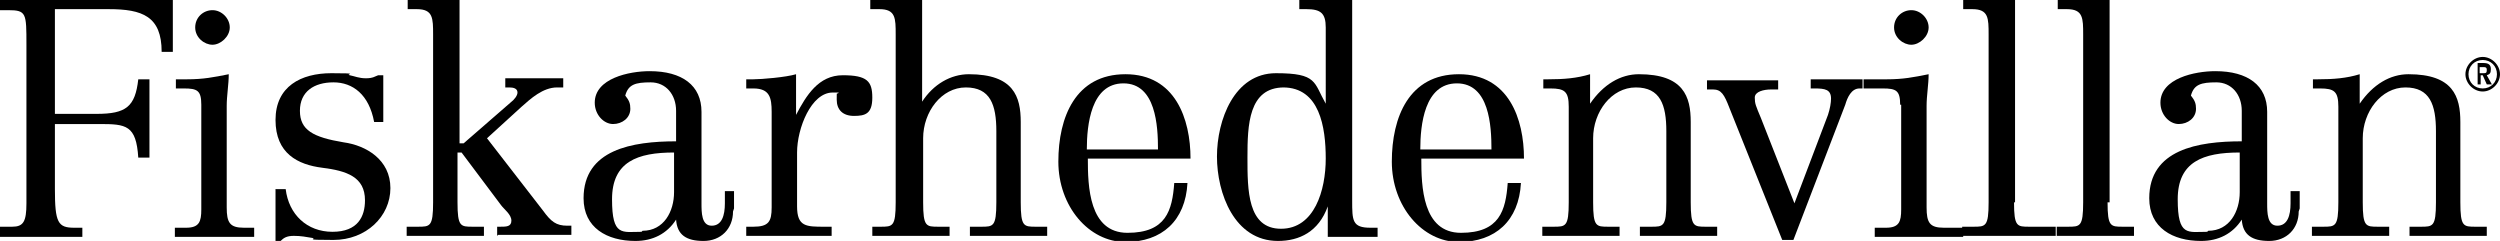
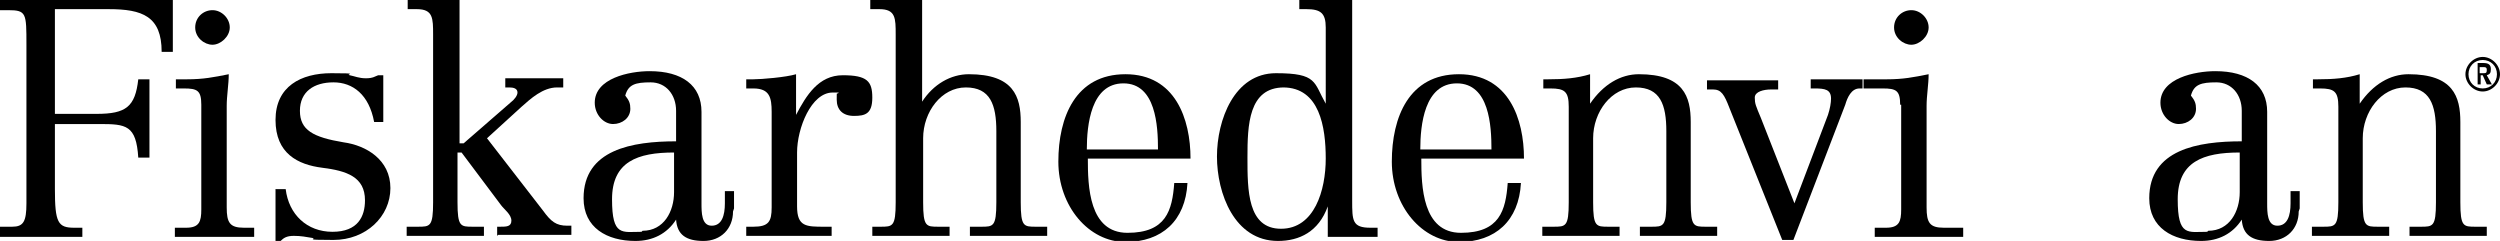
<svg xmlns="http://www.w3.org/2000/svg" id="Layer_1" version="1.1" viewBox="0 0 245.9 23.7">
  <path d="M0,22.3h1.2c1.1,0,1.4-.5,1.4-2.3V4.4c0-3.1,0-3.4-1.8-3.4h-.8V0h17v5.1h-1.1c0-3.5-1.9-4.2-5.2-4.2h-5.3v10.3h4.1c2.9,0,3.8-.7,4.1-3.4h1.1v7.7h-1.1c-.2-3.2-1.2-3.3-3.8-3.3h-4.4v6.4c0,3.3.3,3.8,1.9,3.8h.8v.9H0v-.9Z" />
  <path d="M20.9,1c.9,0,1.7.8,1.7,1.7s-.9,1.7-1.7,1.7-1.7-.7-1.7-1.7.8-1.7,1.7-1.7M19.8,10.3c0-1.4-.4-1.6-1.7-1.6h-.8v-.9h1.1c1.6,0,2.6-.2,4.1-.5,0,1-.2,2.1-.2,3.1v10c0,1.5.3,2,1.7,2h1v.9h-7.8v-.9h1.1c1.3,0,1.5-.6,1.5-1.8v-10.3Z" />
  <path d="M27.2,18.6h.9c.3,2.5,2.1,4.2,4.6,4.2s3.2-1.5,3.2-3.1c0-2.3-1.8-2.9-4.2-3.2-2.4-.3-4.6-1.4-4.6-4.7s2.5-4.6,5.5-4.6,1.3.1,1.8.2c.5.1.9.3,1.6.3s.9-.2,1.2-.3h.5v4.6h-.9c-.5-2.7-2.1-3.9-4-3.9s-3.3.9-3.3,2.8,1.3,2.6,4.3,3.1c2.2.3,4.6,1.7,4.6,4.5s-2.4,5.1-5.6,5.1-1.5-.1-2.1-.2c-.6-.1-1.1-.2-1.8-.2s-1,.2-1.3.5h-.5v-5.1Z" />
  <path d="M48.9,23.2v-.9h.3c.6,0,1.1,0,1.1-.6s-.7-1.1-1-1.5l-3.9-5.2h-.4v4.9c0,2.4.3,2.4,1.5,2.4h1.1v.9h-7.6v-.9h1.1c1.2,0,1.5,0,1.5-2.4V3.4c0-1.6,0-2.5-1.6-2.5h-.9V0h5.1v14.1h.4l4.6-4c.4-.3.7-.7.7-1,0-.4-.4-.5-.8-.5h-.4v-.9h5.7v.9h-.6c-1.4,0-2.6,1.1-3.5,1.9l-3.4,3.1,5.5,7.1c.8,1.1,1.3,1.5,2.4,1.5h.4v.9h-7.2Z" />
  <path d="M63.2,22.7c2.1,0,3.1-1.9,3.1-3.8v-3.9c-3.6,0-6.1.9-6.1,4.6s1,3.2,2.9,3.2M72.1,20.8c0,1.7-1.2,2.9-2.9,2.9s-2.6-.6-2.7-2.1h0c-.9,1.4-2.3,2.1-4,2.1-2.8,0-5.1-1.3-5.1-4.2,0-4.8,4.8-5.6,9.1-5.6v-3c0-1.6-1-2.8-2.5-2.8s-2.2.2-2.5,1.3c.4.5.5.8.5,1.3,0,.9-.8,1.5-1.7,1.5s-1.8-.9-1.8-2.1c0-2.4,3.4-3.1,5.4-3.1,3.2,0,5.1,1.4,5.1,4v9c0,.9,0,2.2,1,2.2s1.3-1,1.3-2.2v-1.2h.9v1.7Z" />
  <path d="M73.4,22.3h.7c1.5,0,1.8-.5,1.8-1.9v-9.4c0-1.4-.2-2.3-1.8-2.3h-.7v-.9h.7c.8,0,3.2-.2,4.2-.5v4h0c1-1.9,2.2-3.9,4.6-3.9s2.9.6,2.9,2.2-.7,1.8-1.8,1.8-1.7-.6-1.7-1.6,0-.4.2-.7h-.6c-2.1,0-3.5,3.5-3.5,5.9v5.3c0,2,.9,2,2.7,2h.7v.9h-8.4v-.9Z" />
  <path d="M85.5,22.3h1.1c1.2,0,1.5,0,1.5-2.4V3.4c0-1.6,0-2.5-1.6-2.5h-.9V0h5.1v10h0c1.1-1.7,2.8-2.7,4.6-2.7,4.4,0,5.1,2.2,5.1,4.7v7.9c0,2.4.3,2.4,1.5,2.4h1.1v.9h-7.6v-.9h1.1c1.2,0,1.5,0,1.5-2.4v-7c0-2.6-.6-4.3-3-4.3s-4.2,2.4-4.2,5v6.3c0,2.4.3,2.4,1.5,2.4h1.1v.9h-7.6v-.9Z" />
  <path d="M113.9,14.7c0-2.3-.2-6.5-3.4-6.5s-3.6,4.1-3.6,6.5h6.9ZM107,15.6c0,2.7.1,7.3,3.9,7.3s4.4-2.2,4.6-4.9h1.3c-.2,3.7-2.5,5.8-6.1,5.8s-6.6-3.5-6.6-7.9,1.7-8.6,6.6-8.6,6.4,4.4,6.4,8.3h-10Z" />
  <path d="M126.3,8.6c-3.5,0-3.6,3.7-3.6,6.9s0,7,3.3,7,4.4-3.8,4.4-6.9-.6-7-4.2-7M130.6,20.3h0c-.9,2.5-2.8,3.4-4.9,3.4-4.3,0-6-4.7-6-8.3s1.7-8.2,5.8-8.2,3.7.9,4.9,3h0V2.7c0-1.4-.5-1.8-1.9-1.8h-.7v-.9h5.2v19.7c0,2,0,2.7,1.8,2.7h.7v.9h-4.9v-2.9Z" />
  <path d="M146.7,14.7c0-2.3-.2-6.5-3.4-6.5s-3.6,4.1-3.6,6.5h6.9ZM139.8,15.6c0,2.7.1,7.3,3.9,7.3s4.4-2.2,4.6-4.9h1.3c-.2,3.7-2.5,5.8-6.1,5.8s-6.6-3.5-6.6-7.9,1.7-8.6,6.6-8.6,6.4,4.4,6.4,8.3h-10Z" />
  <path d="M151.5,7.8h.8c1.5,0,2.8-.1,4.1-.5v2.9h0c1.3-1.9,3-2.9,4.8-2.9,4.4,0,5.1,2.2,5.1,4.7v7.9c0,2.4.3,2.4,1.5,2.4h1.1v.9h-7.6v-.9h1.1c1.2,0,1.5,0,1.5-2.4v-7c0-2.6-.6-4.3-3-4.3s-4.2,2.4-4.2,5v6.3c0,2.4.3,2.4,1.5,2.4h1.1v.9h-7.6v-.9h1.1c1.2,0,1.5,0,1.5-2.4v-9.4c0-1.5-.4-1.8-1.8-1.8h-.7v-.9Z" />
  <path d="M183.2,7.8v.9h-.3c-.8,0-1.2.9-1.4,1.6l-5.1,13.3h-1.1l-5.2-13c-.5-1.3-.8-1.8-1.6-1.8h-.6v-.9h7v.9h-.7c-.7,0-1.6.2-1.6.8s.1.8.6,2l3.3,8.4h0l3.3-8.7c.2-.6.3-1.2.3-1.6,0-.9-.6-1-1.6-1h-.4v-.9h5Z" />
  <path d="M188,1c.9,0,1.7.8,1.7,1.7s-.9,1.7-1.7,1.7-1.7-.7-1.7-1.7.8-1.7,1.7-1.7M186.9,10.3c0-1.4-.4-1.6-1.7-1.6h-1.9v-.9h2.3c1.6,0,2.6-.2,4.1-.5,0,1-.2,2.1-.2,3.1v10c0,1.5.3,2,1.7,2h1.9v.9h-8.7v-.9h1.1c1.3,0,1.5-.6,1.5-1.8v-10.3Z" />
-   <path d="M198.1,19.9c0,2.4.3,2.4,1.5,2.4h2.6v.9h-9.2v-.9h1.1c1.2,0,1.5,0,1.5-2.4V3.4c0-1.6,0-2.5-1.6-2.5h-.9V0h5.1v19.9Z" />
-   <path d="M207.3,19.9c0,2.4.3,2.4,1.5,2.4h1.1v.9h-7.6v-.9h1.1c1.2,0,1.5,0,1.5-2.4V3.4c0-1.6,0-2.5-1.6-2.5h-.9V0h5.1v19.9Z" />
  <path d="M217.2,22.7c2.1,0,3.1-1.9,3.1-3.8v-3.9c-3.6,0-6.1.9-6.1,4.6s1,3.2,2.9,3.2M226.1,20.8c0,1.7-1.2,2.9-2.9,2.9s-2.6-.6-2.7-2.1h0c-.9,1.4-2.3,2.1-4,2.1-2.8,0-5.1-1.3-5.1-4.2,0-4.8,4.8-5.6,9.1-5.6v-3c0-1.6-1-2.8-2.5-2.8s-2.2.2-2.5,1.3c.4.5.5.8.5,1.3,0,.9-.8,1.5-1.7,1.5s-1.8-.9-1.8-2.1c0-2.4,3.4-3.1,5.4-3.1,3.2,0,5.1,1.4,5.1,4v9c0,.9,0,2.2,1,2.2s1.3-1,1.3-2.2v-1.2h.9v1.7Z" />
  <path d="M227.2,7.8h.8c1.5,0,2.8-.1,4.1-.5v2.9h0c1.3-1.9,3-2.9,4.8-2.9,4.4,0,5.1,2.2,5.1,4.7v7.9c0,2.4.3,2.4,1.5,2.4h1.1v.9h-7.6v-.9h1.1c1.2,0,1.5,0,1.5-2.4v-7c0-2.6-.6-4.3-3-4.3s-4.2,2.4-4.2,5v6.3c0,2.4.3,2.4,1.5,2.4h1.1v.9h-7.6v-.9h1.1c1.2,0,1.5,0,1.5-2.4v-9.4c0-1.5-.4-1.8-1.8-1.8h-.7v-.9Z" />
  <path d="M242.8,7.3c0-.8.6-1.4,1.4-1.4s1.4.6,1.4,1.4-.6,1.4-1.4,1.4-1.4-.6-1.4-1.4M242.5,7.3c0,.9.8,1.7,1.7,1.7s1.7-.8,1.7-1.7-.8-1.7-1.7-1.7-1.7.8-1.7,1.7" />
  <path d="M244.6,8.3l-.4-.9h-.2v.9h-.3v-2.1h.6c.5,0,.7.2.7.6s-.1.5-.4.6l.5.9h-.4ZM244.1,6.6h-.2v.6h.3c.3,0,.4,0,.4-.3s-.1-.3-.5-.3" />
</svg>